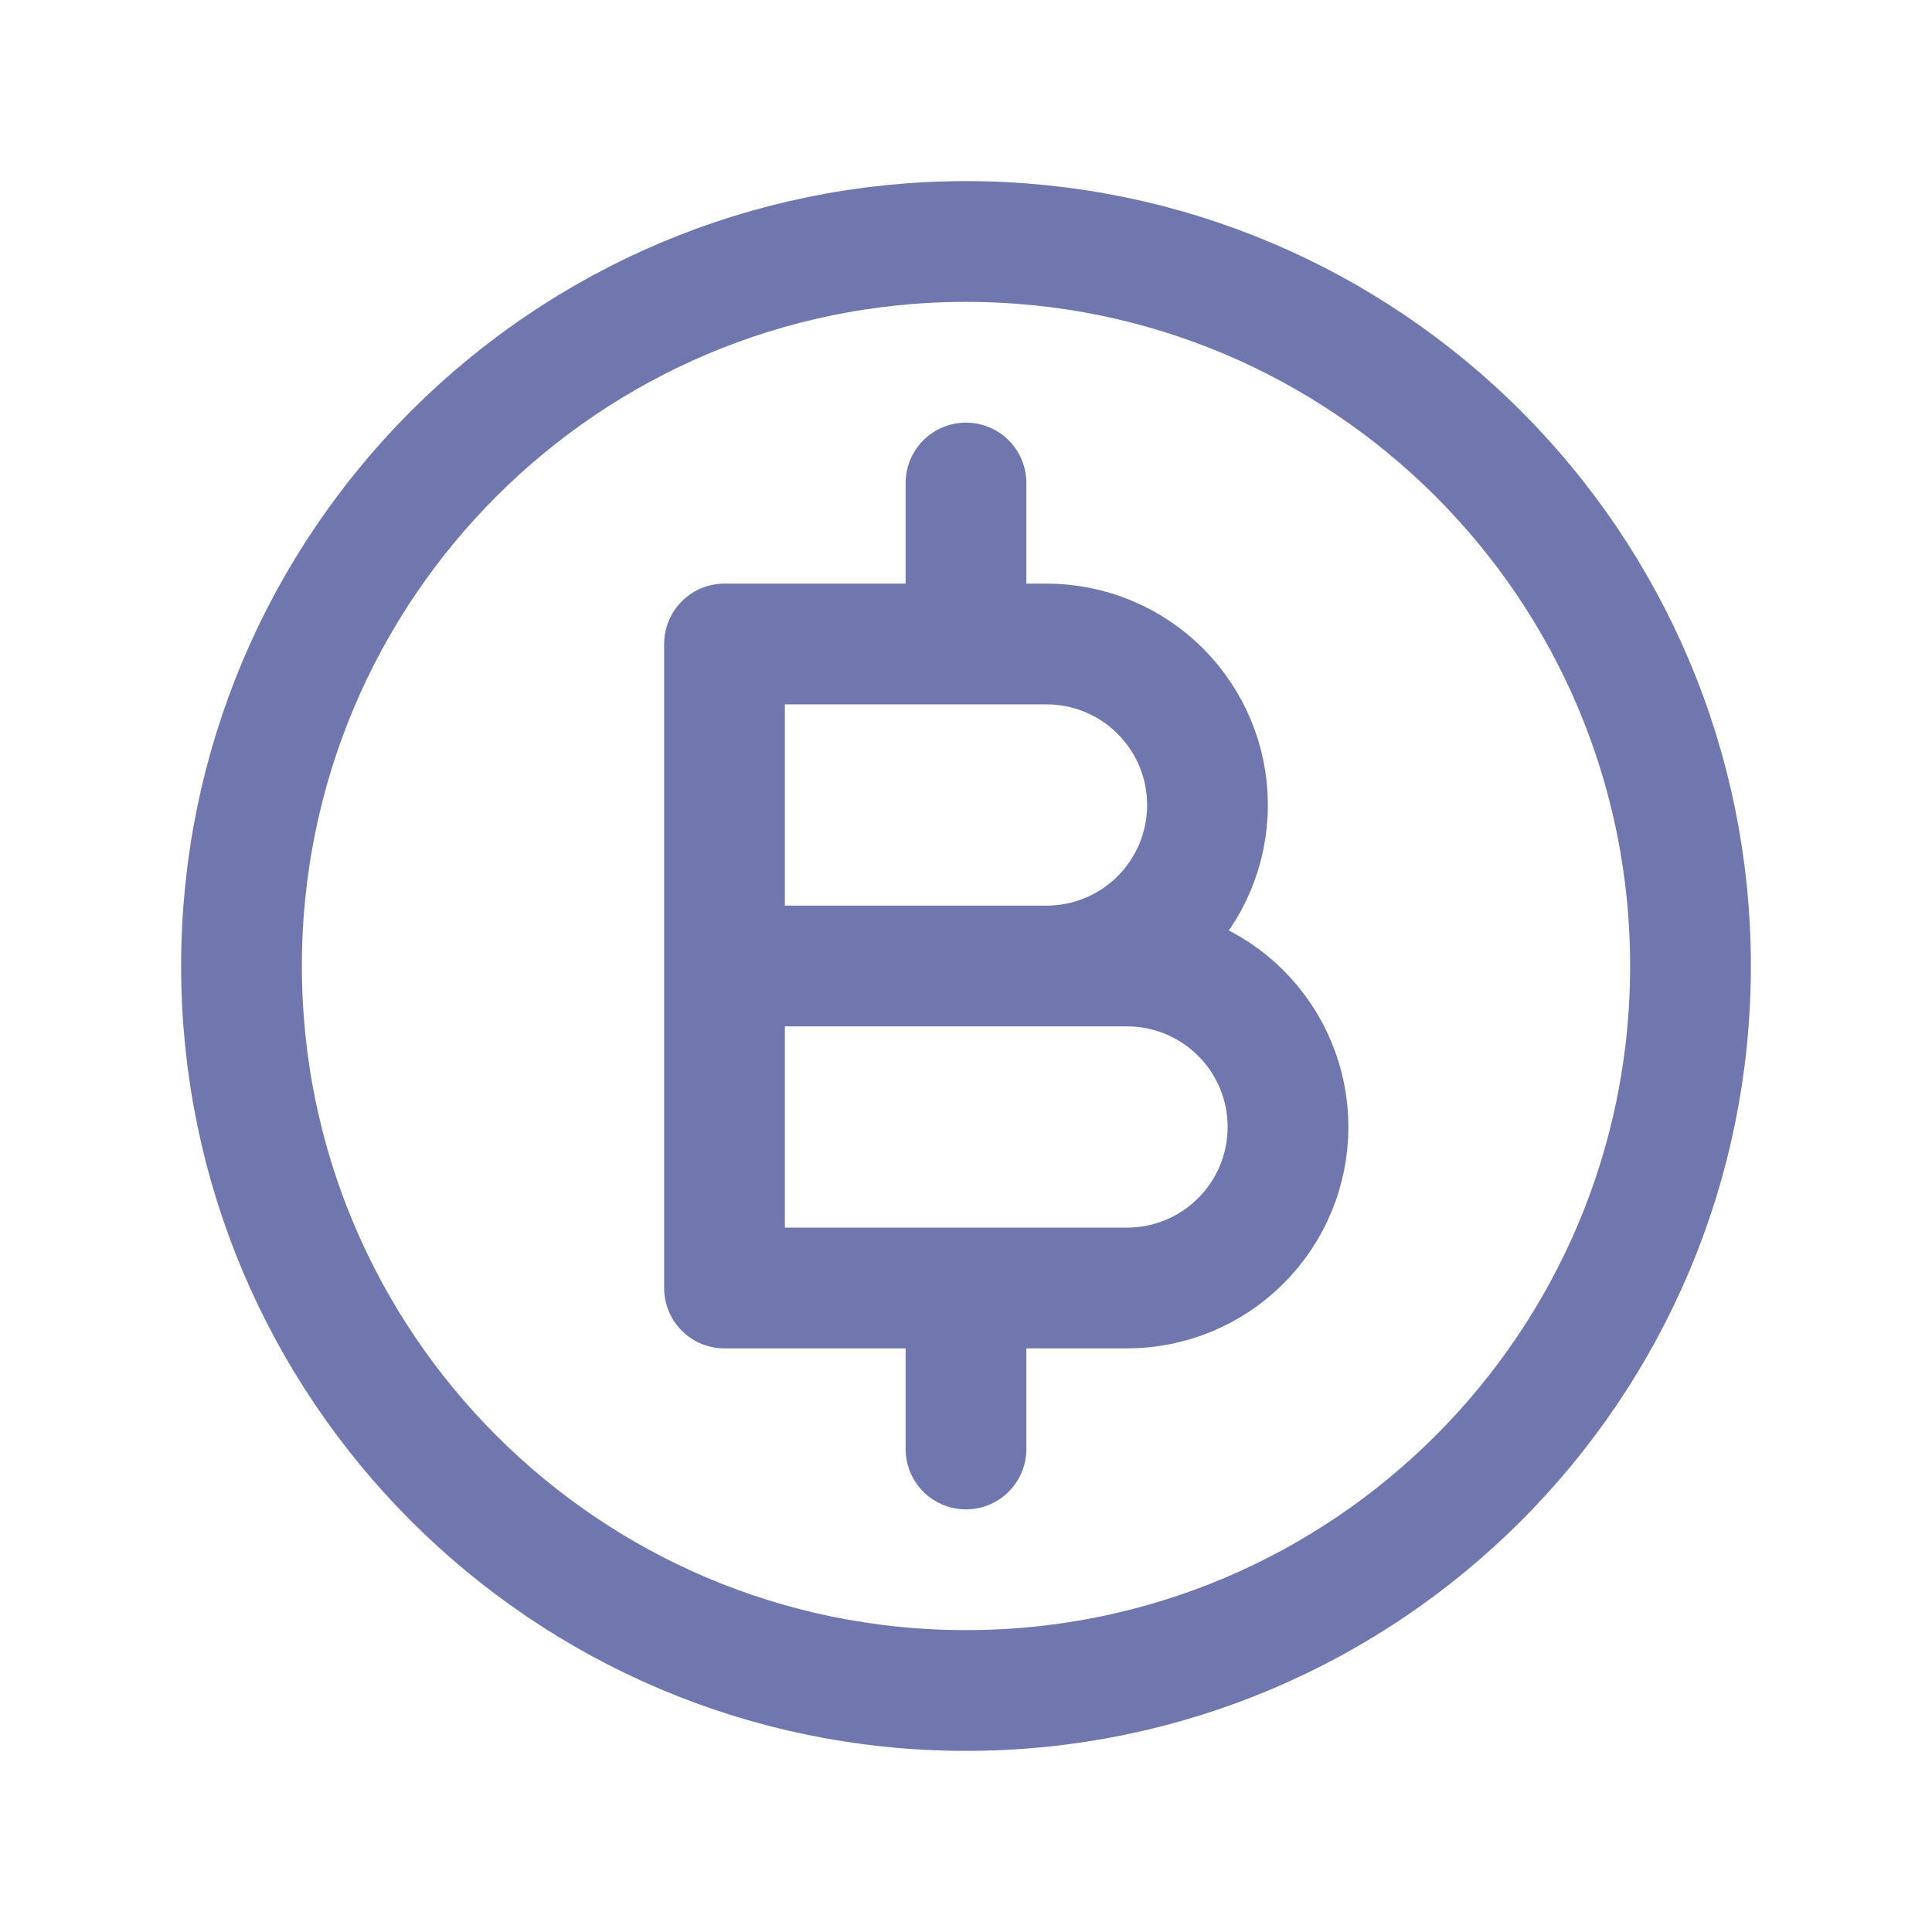
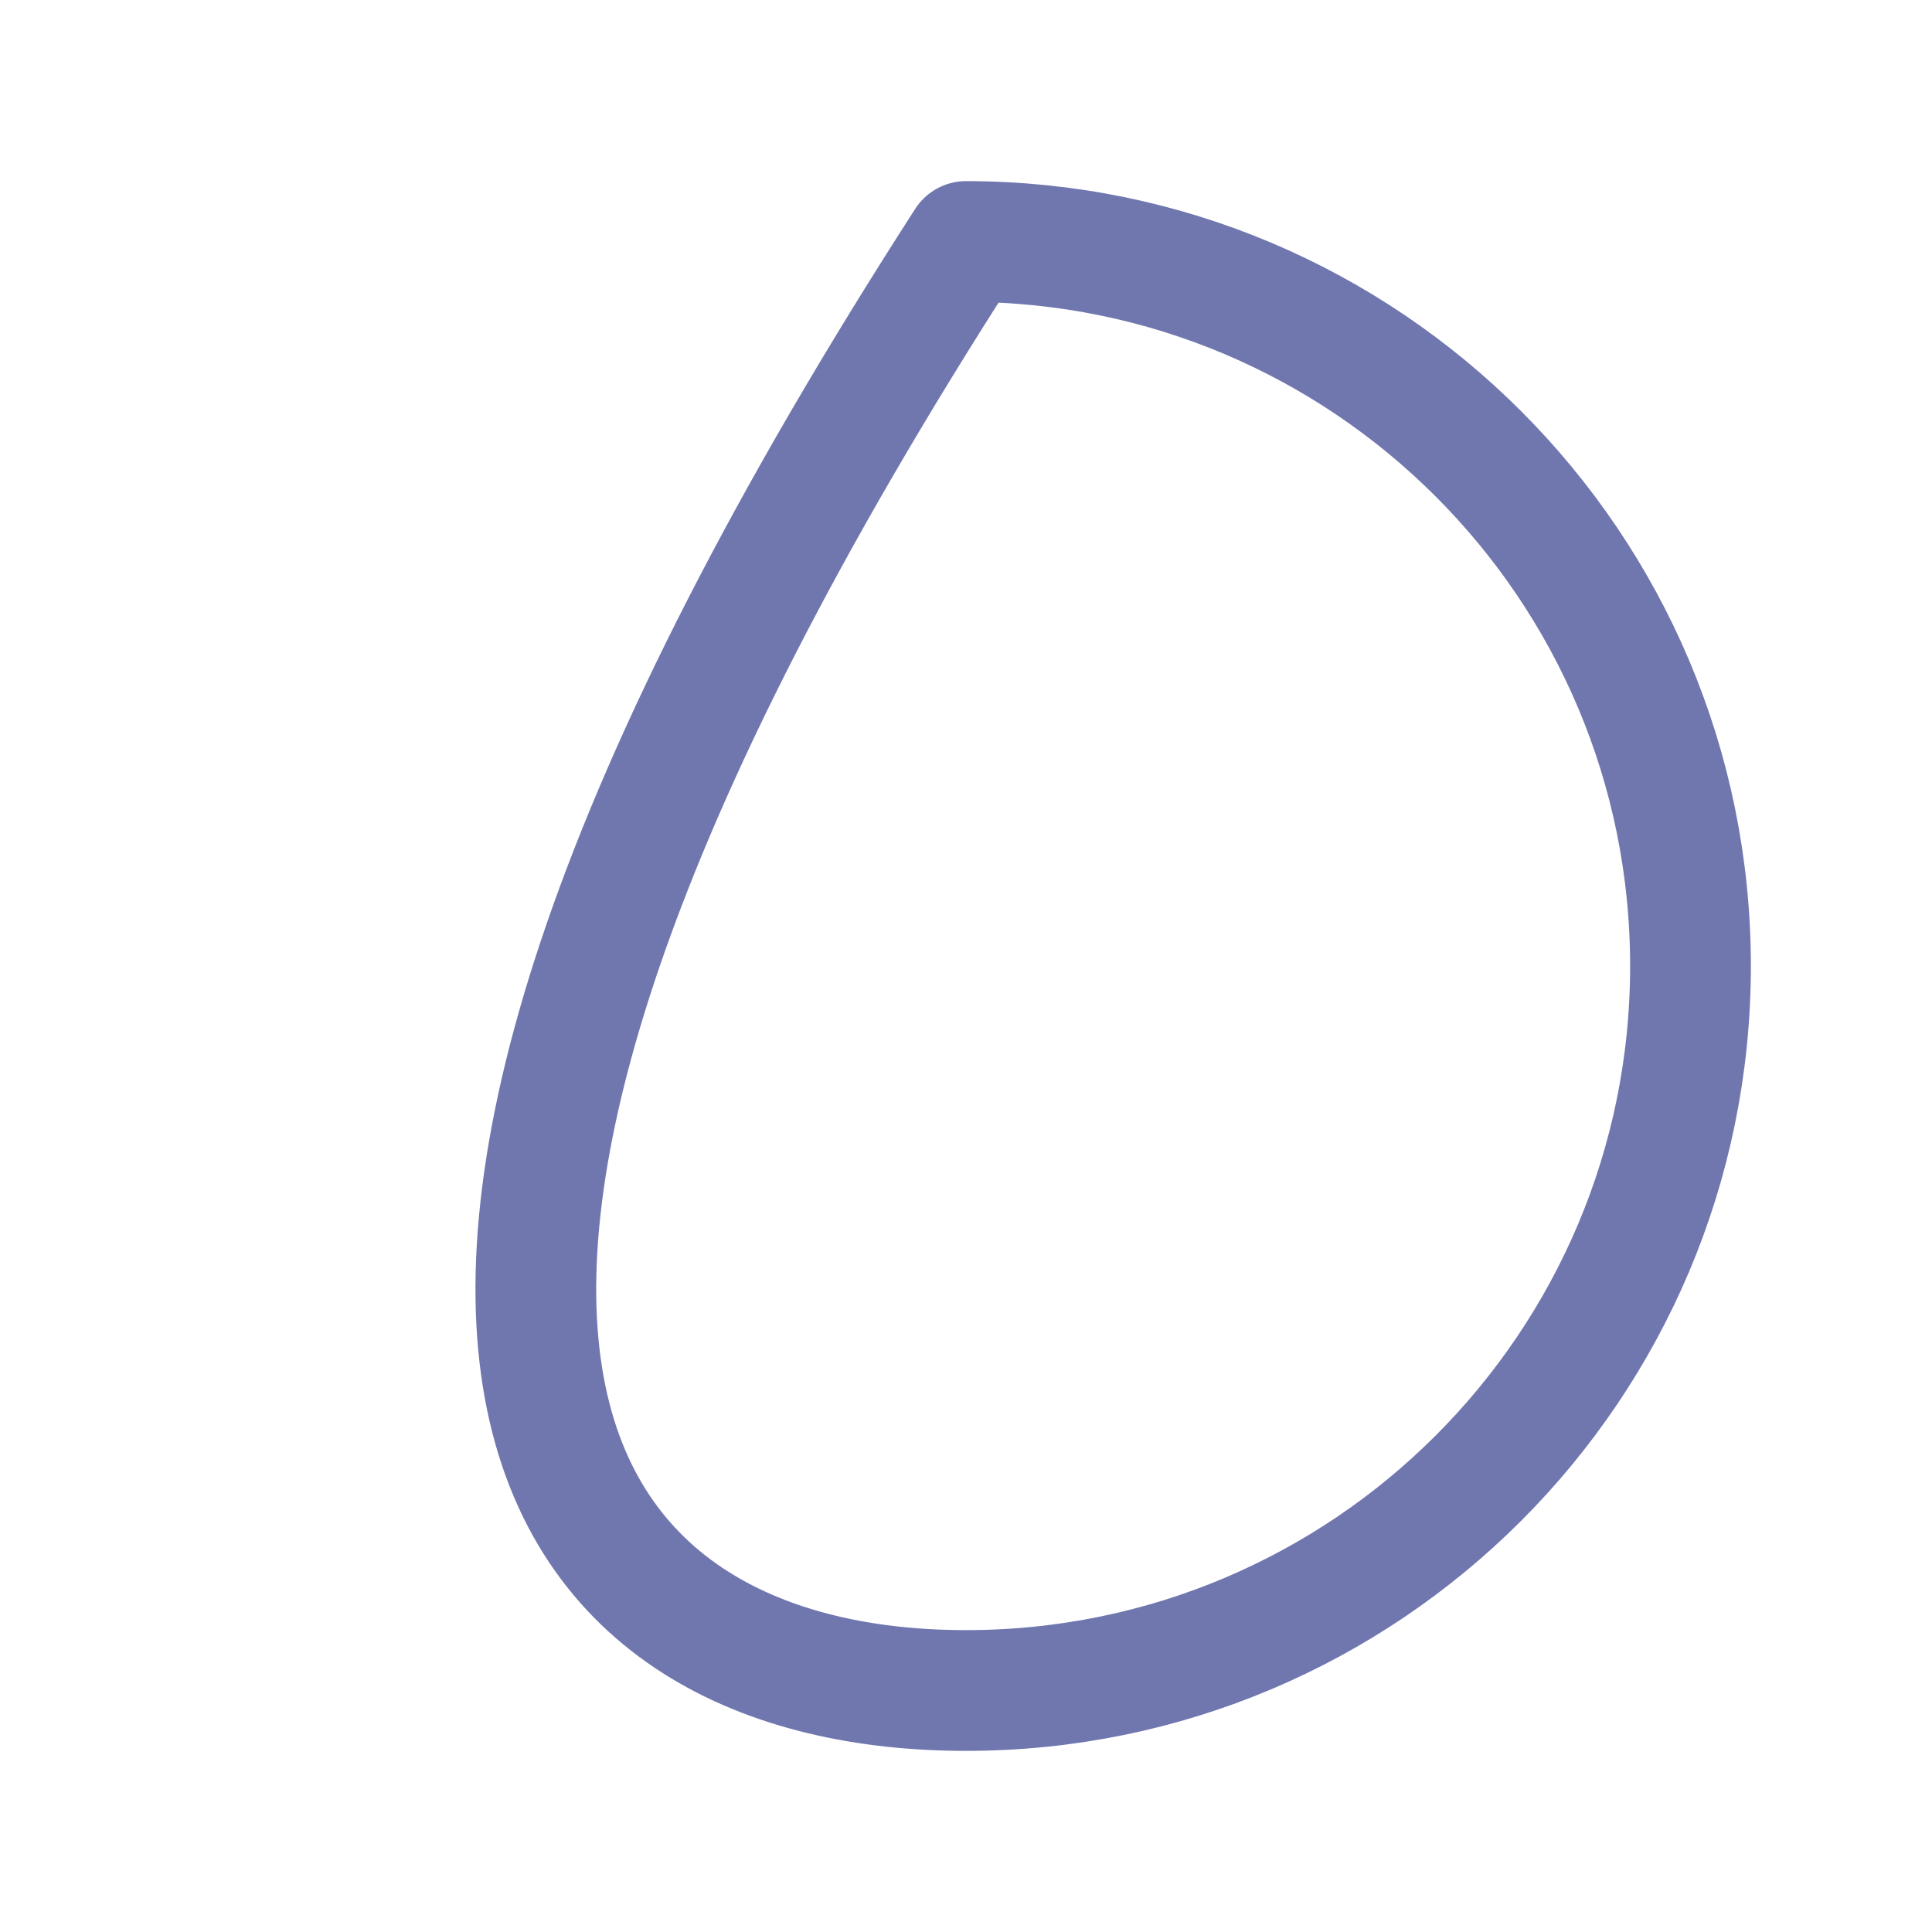
<svg xmlns="http://www.w3.org/2000/svg" width="40" height="40" viewBox="0 0 40 40" fill="none">
-   <path d="M20 13.333V10M20 30V26.667M15 20H21.667C22.551 20 23.399 19.649 24.024 19.024C24.649 18.399 25 17.551 25 16.667C25 15.783 24.649 14.935 24.024 14.31C23.399 13.684 22.551 13.333 21.667 13.333H15V20ZM15 20H23.333C24.217 20 25.065 20.351 25.69 20.976C26.316 21.601 26.667 22.449 26.667 23.333C26.667 24.217 26.316 25.065 25.69 25.69C25.065 26.316 24.217 26.667 23.333 26.667H15V20Z" stroke="#7077AF" stroke-width="2.5" stroke-linecap="round" stroke-linejoin="round" />
-   <path d="M20 35C28.284 35 35 28.284 35 20C35 11.716 28.284 5 20 5C11.716 5 5 11.716 5 20C5 28.284 11.716 35 20 35Z" stroke="#7077AF" stroke-width="2.5" stroke-linecap="round" stroke-linejoin="round" />
+   <path d="M20 35C28.284 35 35 28.284 35 20C35 11.716 28.284 5 20 5C5 28.284 11.716 35 20 35Z" stroke="#7077AF" stroke-width="2.5" stroke-linecap="round" stroke-linejoin="round" />
</svg>